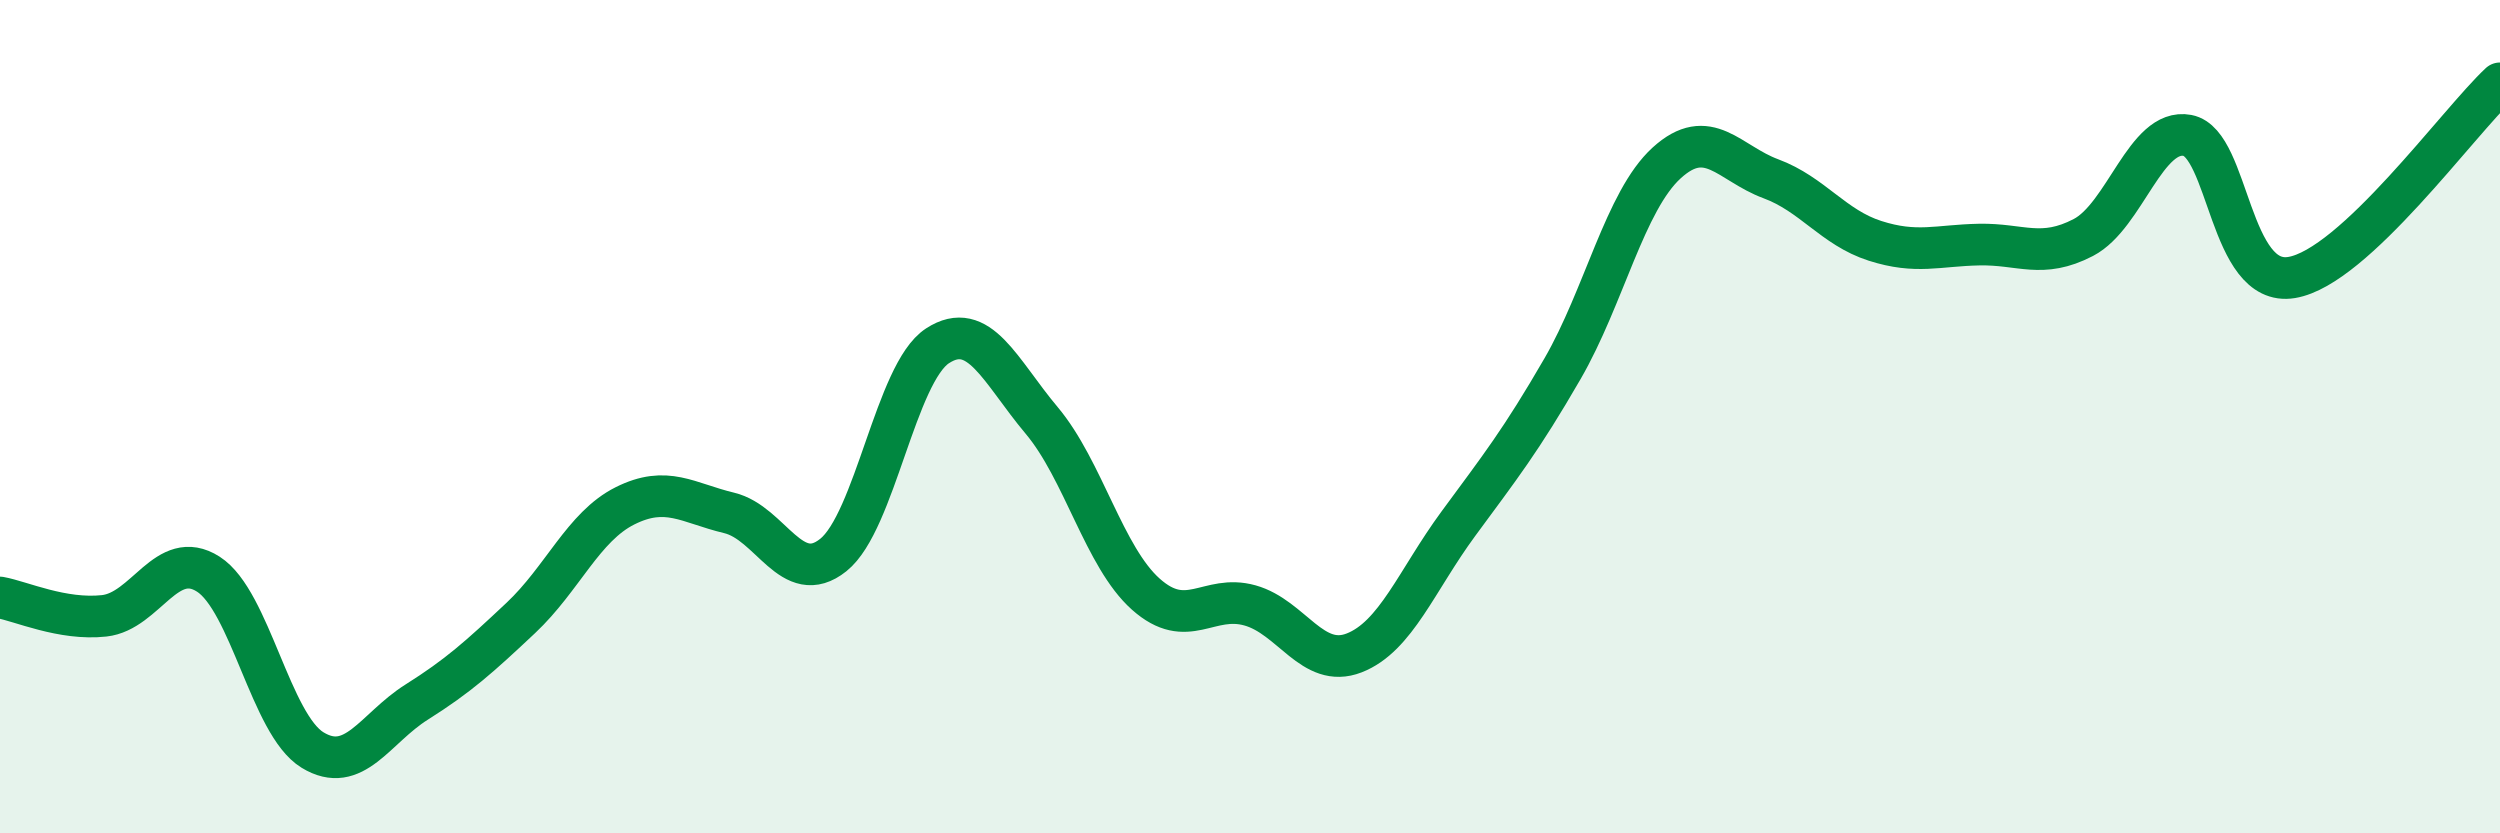
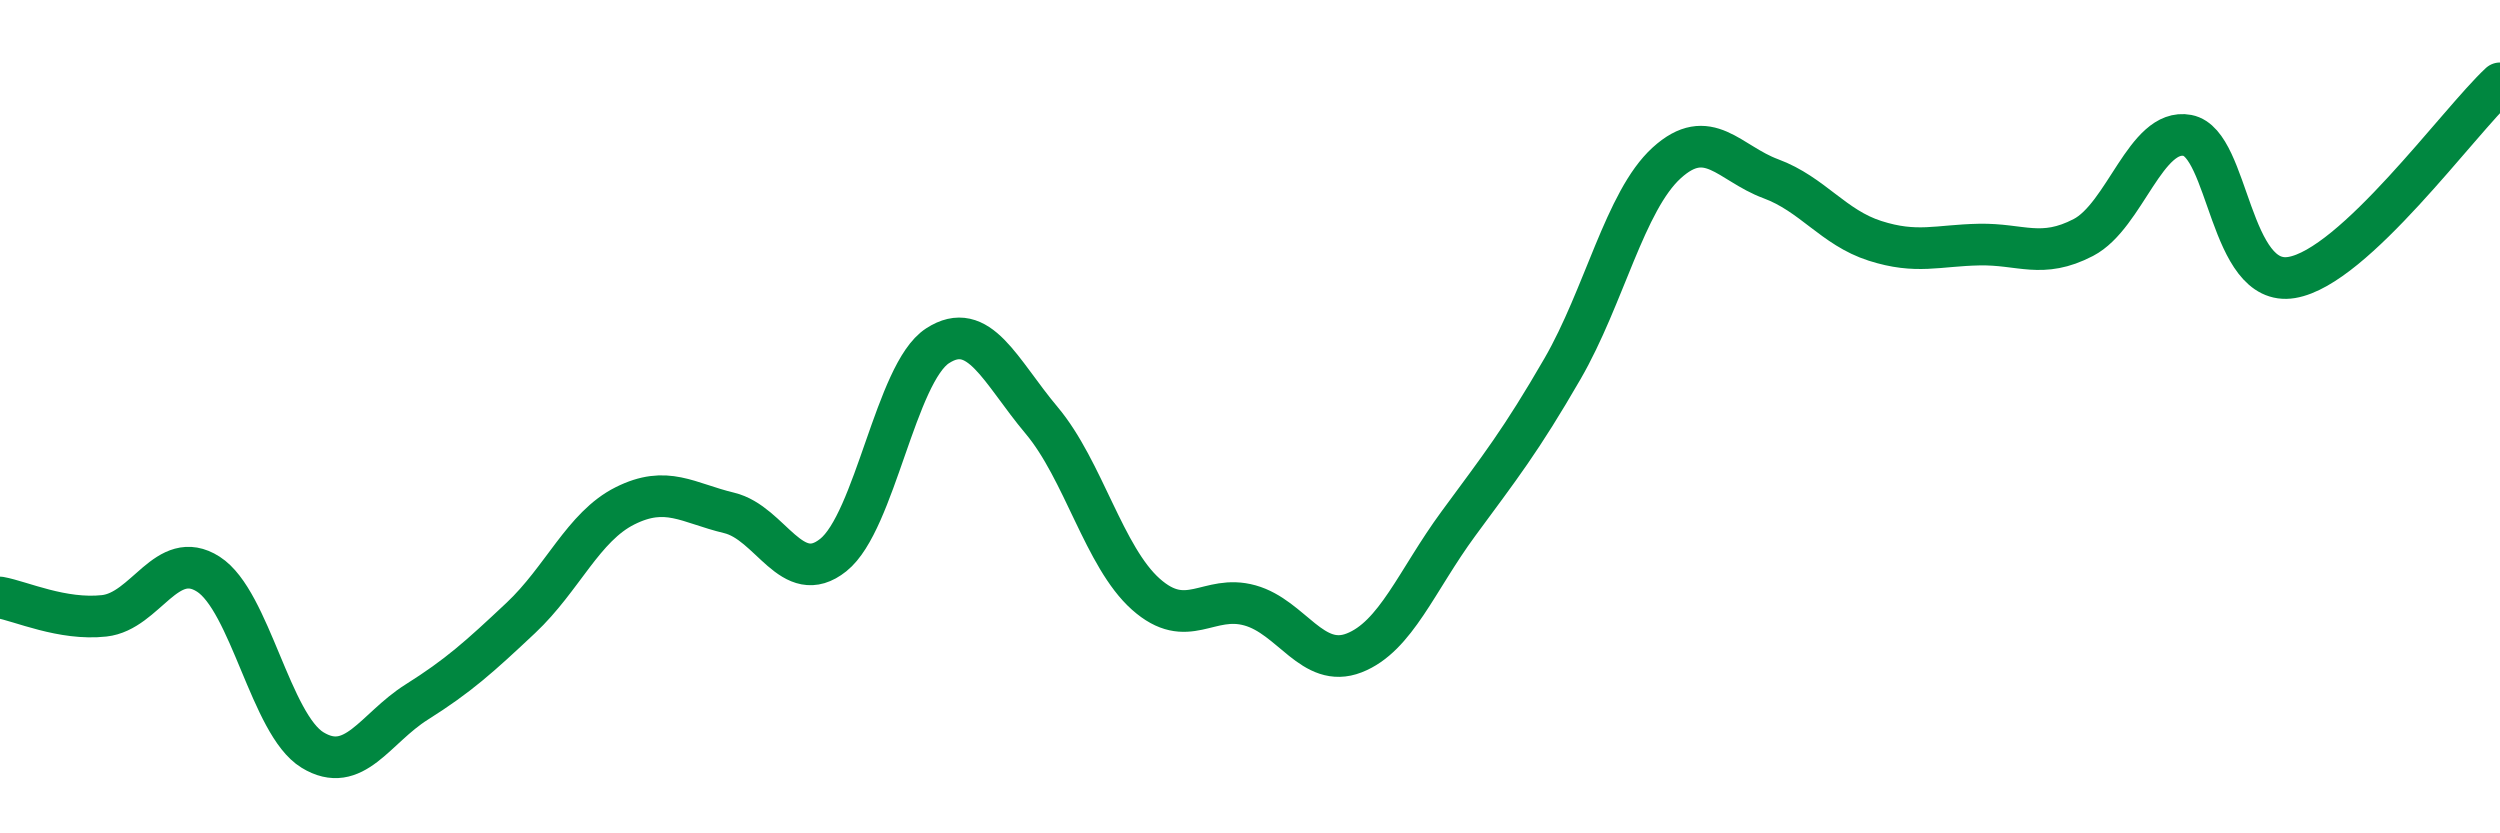
<svg xmlns="http://www.w3.org/2000/svg" width="60" height="20" viewBox="0 0 60 20">
-   <path d="M 0,14.34 C 0.5,14.43 1.5,14.89 2.5,14.78 C 3.5,14.67 4,13.14 5,13.78 C 6,14.42 6.5,17.39 7.5,18 C 8.5,18.61 9,17.48 10,16.85 C 11,16.22 11.5,15.77 12.5,14.83 C 13.5,13.89 14,12.64 15,12.14 C 16,11.64 16.5,12.07 17.5,12.31 C 18.5,12.55 19,14.12 20,13.32 C 21,12.52 21.5,8.95 22.5,8.3 C 23.5,7.65 24,8.9 25,10.09 C 26,11.28 26.5,13.37 27.5,14.26 C 28.5,15.15 29,14.25 30,14.53 C 31,14.81 31.5,16.06 32.5,15.67 C 33.5,15.28 34,13.93 35,12.57 C 36,11.21 36.5,10.58 37.5,8.85 C 38.5,7.12 39,4.82 40,3.91 C 41,3 41.5,3.92 42.5,4.29 C 43.5,4.66 44,5.46 45,5.78 C 46,6.1 46.5,5.89 47.5,5.87 C 48.5,5.85 49,6.22 50,5.7 C 51,5.18 51.5,3.06 52.5,3.25 C 53.5,3.44 53.5,6.91 55,6.66 C 56.5,6.41 59,2.93 60,2L60 20L0 20Z" fill="#008740" opacity="0.1" stroke-linecap="round" stroke-linejoin="round" />
  <path d="M 0,14.34 C 0.5,14.43 1.5,14.89 2.5,14.78 C 3.5,14.67 4,13.14 5,13.78 C 6,14.42 6.5,17.39 7.5,18 C 8.5,18.61 9,17.48 10,16.85 C 11,16.22 11.5,15.77 12.5,14.83 C 13.5,13.89 14,12.64 15,12.14 C 16,11.64 16.5,12.07 17.5,12.31 C 18.5,12.55 19,14.12 20,13.32 C 21,12.52 21.5,8.95 22.5,8.3 C 23.5,7.65 24,8.9 25,10.09 C 26,11.28 26.5,13.37 27.5,14.26 C 28.5,15.15 29,14.25 30,14.53 C 31,14.81 31.5,16.06 32.5,15.67 C 33.5,15.28 34,13.93 35,12.57 C 36,11.21 36.5,10.58 37.5,8.85 C 38.5,7.12 39,4.82 40,3.91 C 41,3 41.5,3.92 42.5,4.29 C 43.5,4.66 44,5.46 45,5.78 C 46,6.1 46.5,5.89 47.5,5.87 C 48.5,5.85 49,6.22 50,5.7 C 51,5.18 51.5,3.06 52.5,3.25 C 53.5,3.44 53.5,6.91 55,6.66 C 56.5,6.41 59,2.93 60,2" stroke="#008740" stroke-width="1" fill="none" stroke-linecap="round" stroke-linejoin="round" />
</svg>